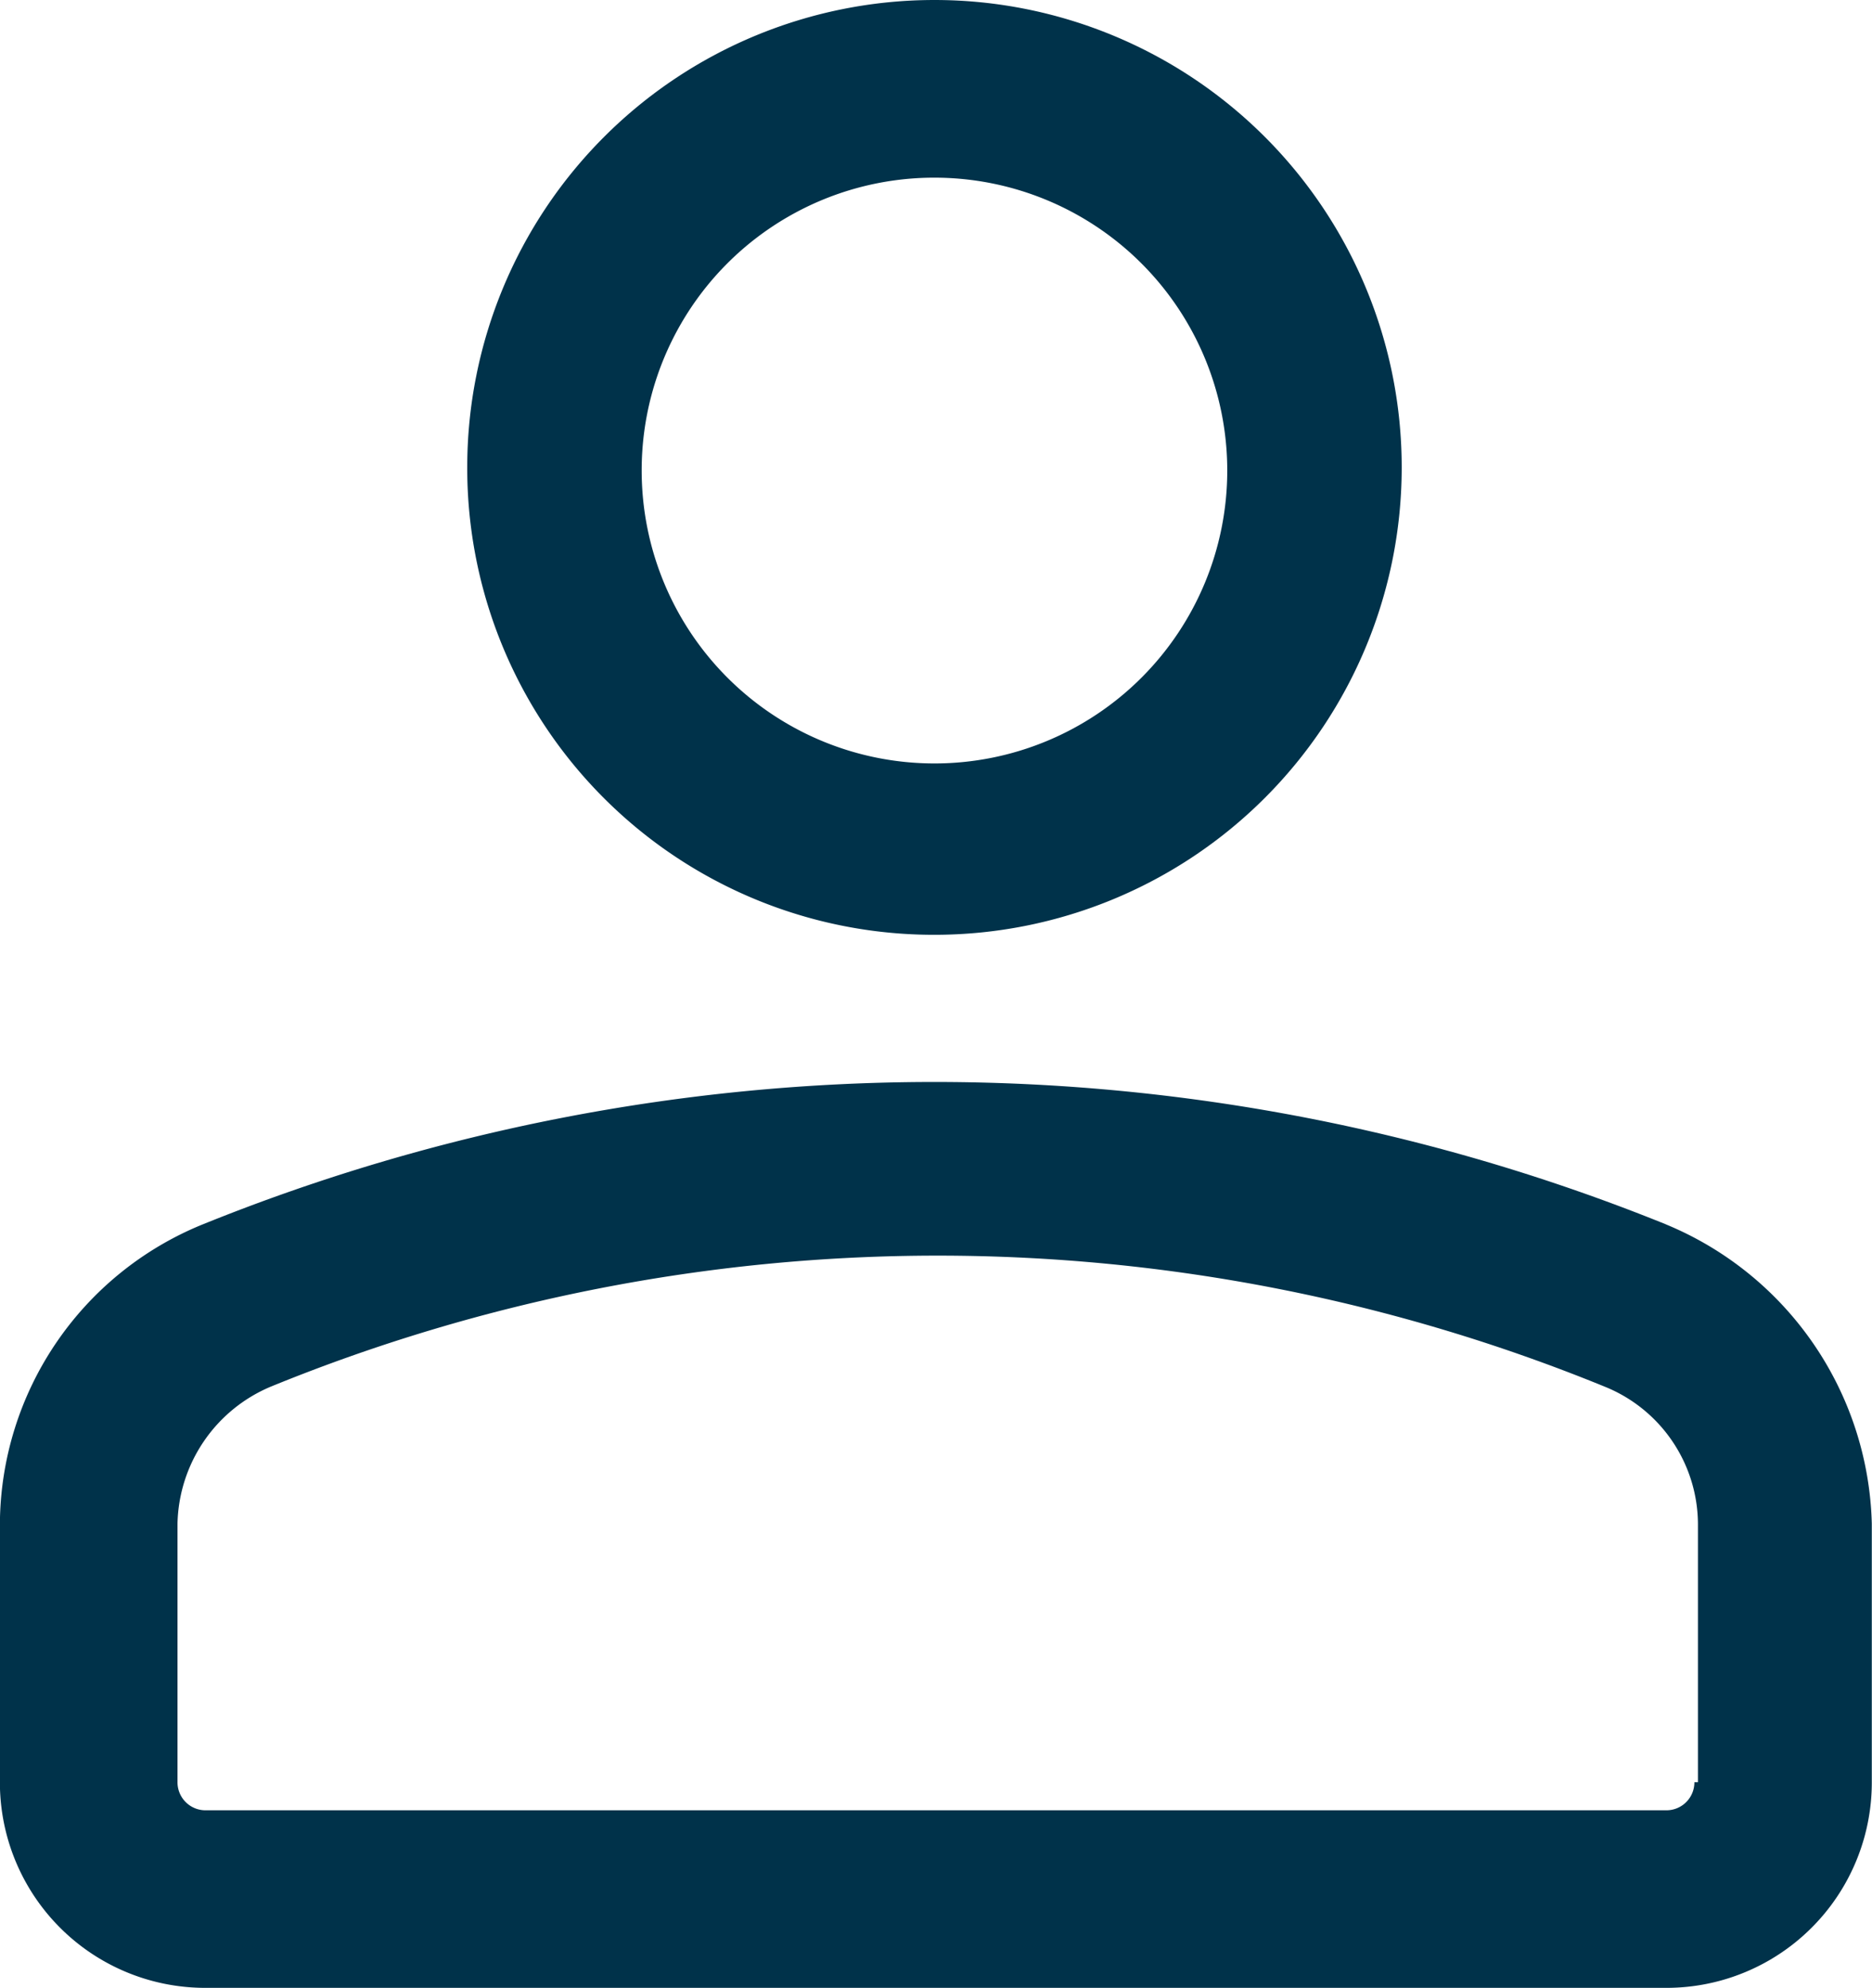
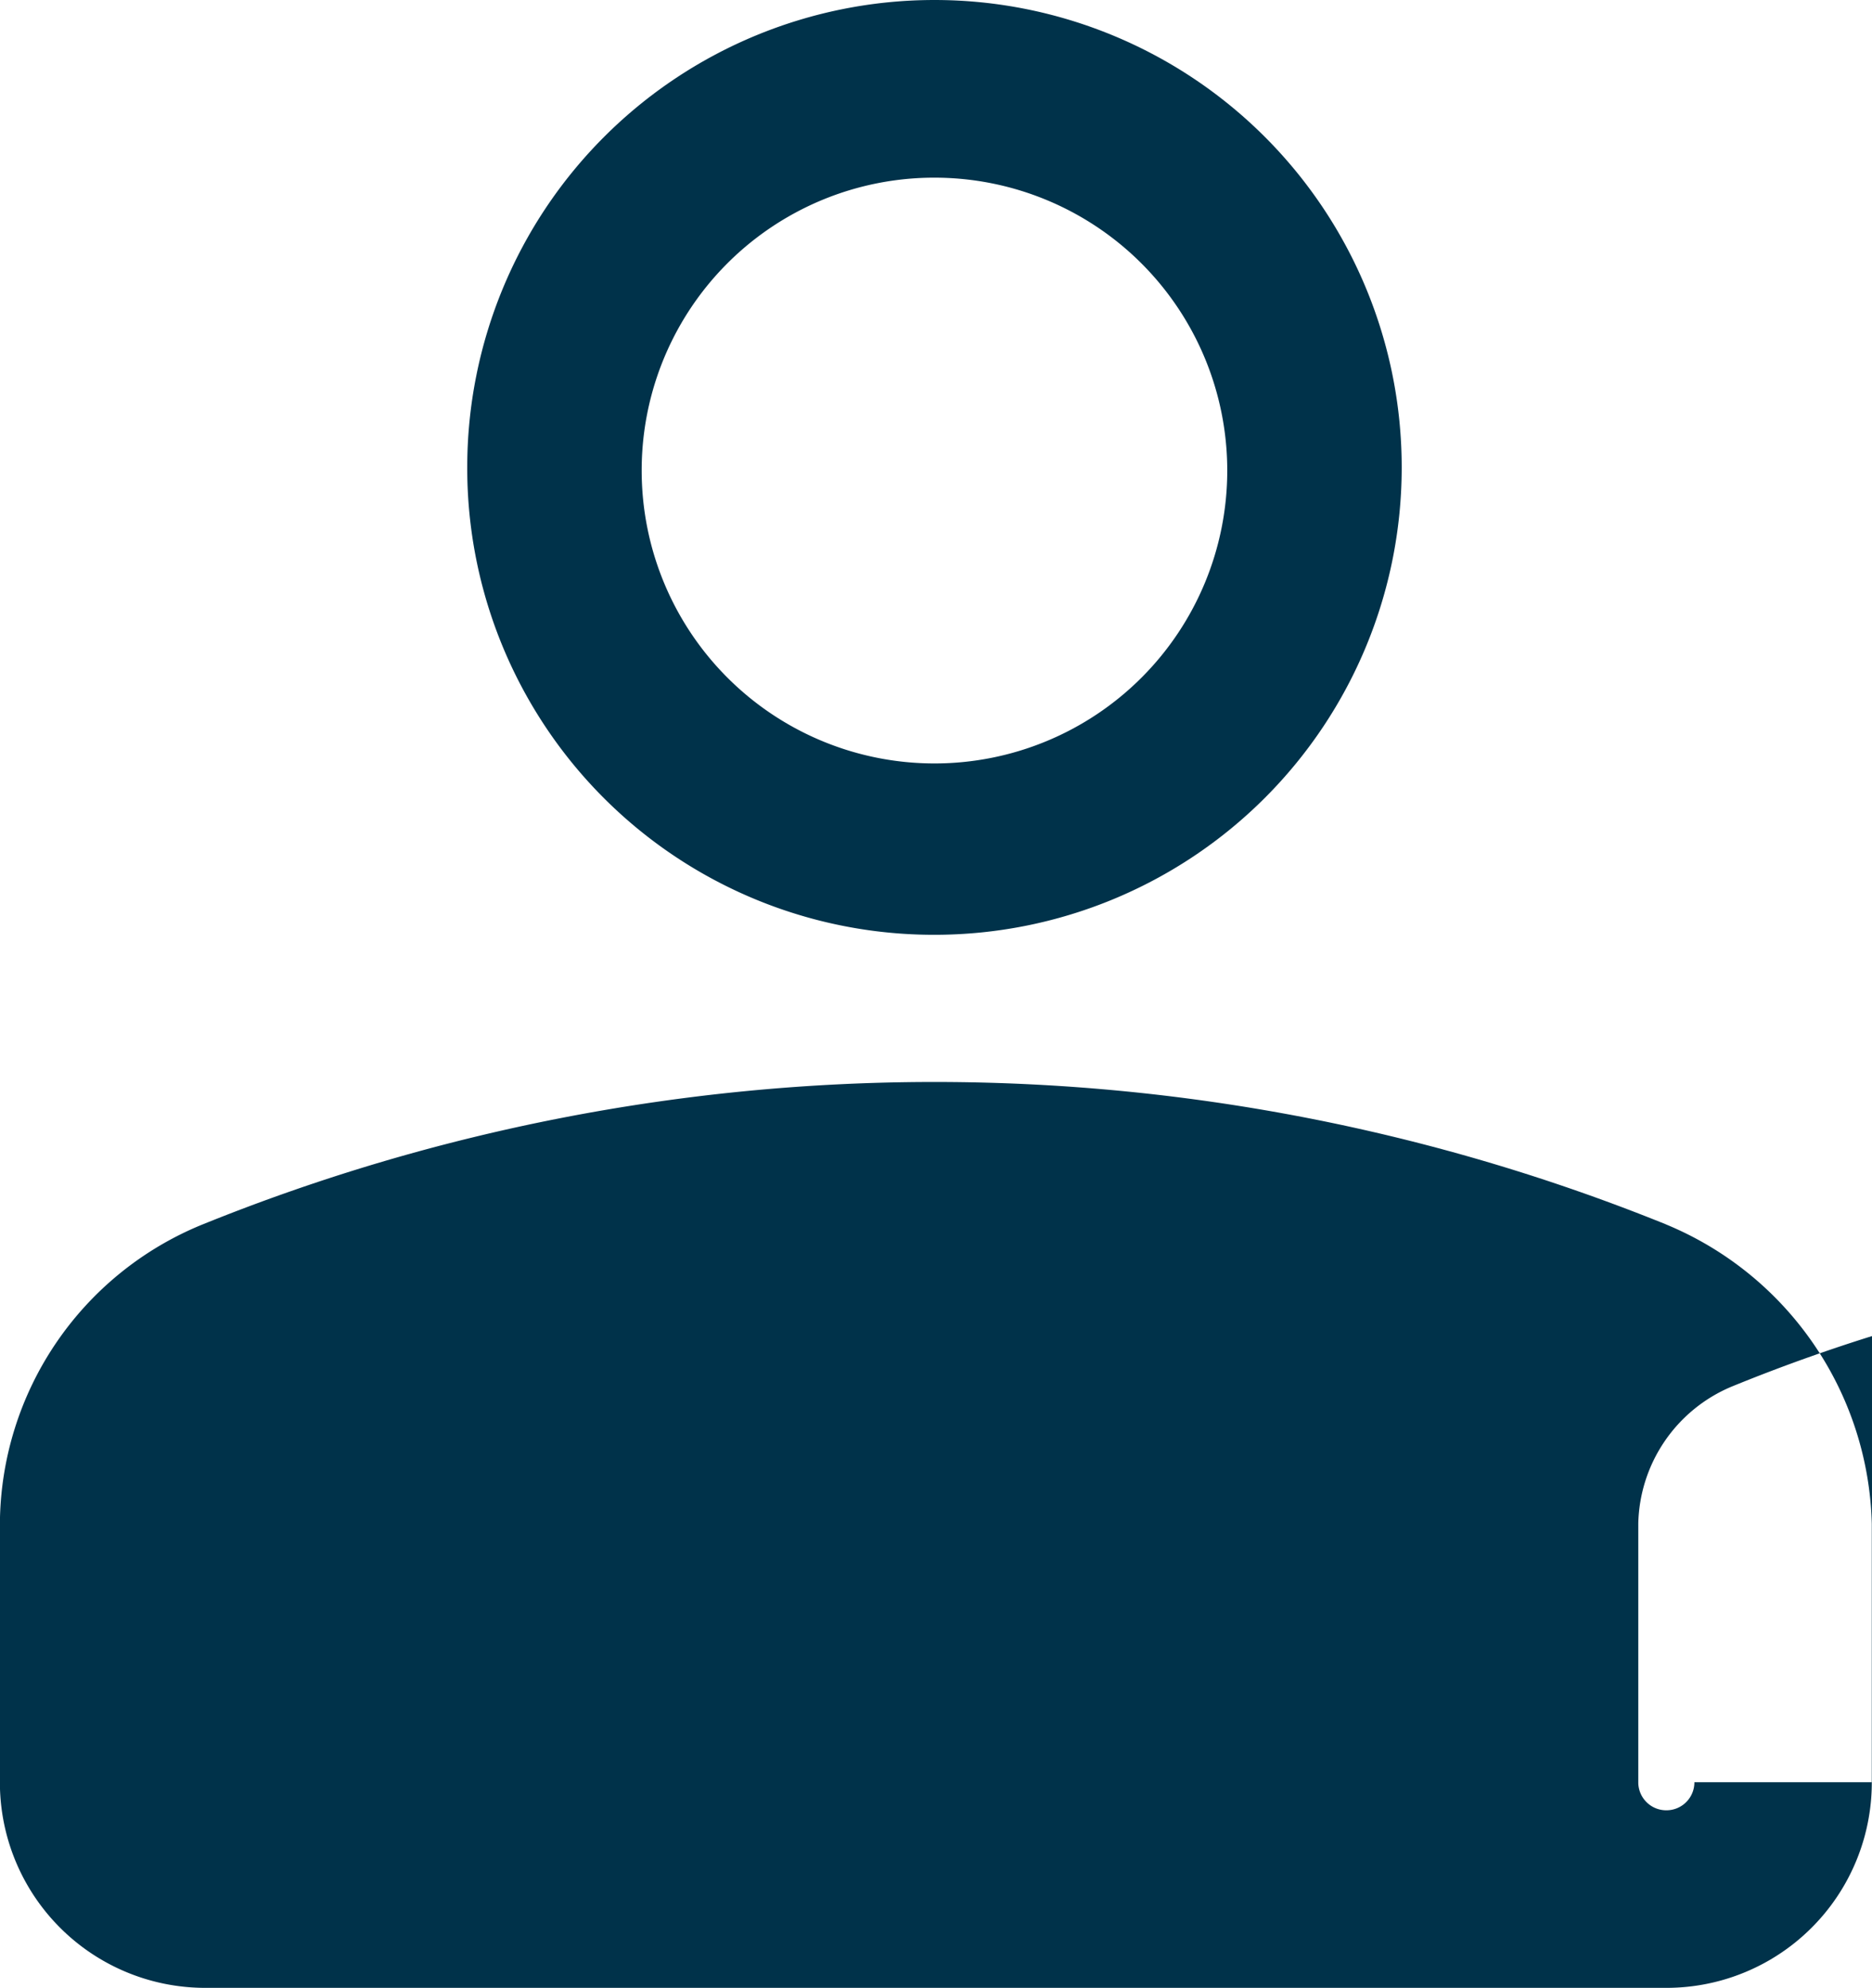
<svg xmlns="http://www.w3.org/2000/svg" width="18.951" height="20.117" viewBox="0 0 18.951 20.117">
-   <path id="user" d="M250.794,237.324a19.753,19.753,0,0,0-14.82,0,3.291,3.291,0,0,0-2.05,3.027v2.617a2.079,2.079,0,0,0,2.081,2.081h14.788a2.079,2.079,0,0,0,2.081-2.081v-2.617a3.371,3.371,0,0,0-2.081-3.027Zm.284,5.644a.283.283,0,0,1-.284.284H236.006a.283.283,0,0,1-.284-.284v-2.617a1.539,1.539,0,0,1,.946-1.387,17.854,17.854,0,0,1,13.5,0,1.506,1.506,0,0,1,.946,1.387v2.617Zm-7.693-8.576a4.73,4.73,0,1,0-4.73-4.73A4.723,4.723,0,0,0,243.385,234.392Zm0-7.662a2.964,2.964,0,1,1-2.964,2.964,2.961,2.961,0,0,1,2.964-2.964Z" transform="translate(-233.925 -224.932)" fill="#00324a" />
+   <path id="user" d="M250.794,237.324a19.753,19.753,0,0,0-14.82,0,3.291,3.291,0,0,0-2.05,3.027v2.617a2.079,2.079,0,0,0,2.081,2.081h14.788a2.079,2.079,0,0,0,2.081-2.081v-2.617a3.371,3.371,0,0,0-2.081-3.027Zm.284,5.644a.283.283,0,0,1-.284.284a.283.283,0,0,1-.284-.284v-2.617a1.539,1.539,0,0,1,.946-1.387,17.854,17.854,0,0,1,13.5,0,1.506,1.506,0,0,1,.946,1.387v2.617Zm-7.693-8.576a4.73,4.73,0,1,0-4.73-4.73A4.723,4.723,0,0,0,243.385,234.392Zm0-7.662a2.964,2.964,0,1,1-2.964,2.964,2.961,2.961,0,0,1,2.964-2.964Z" transform="translate(-233.925 -224.932)" fill="#00324a" />
</svg>